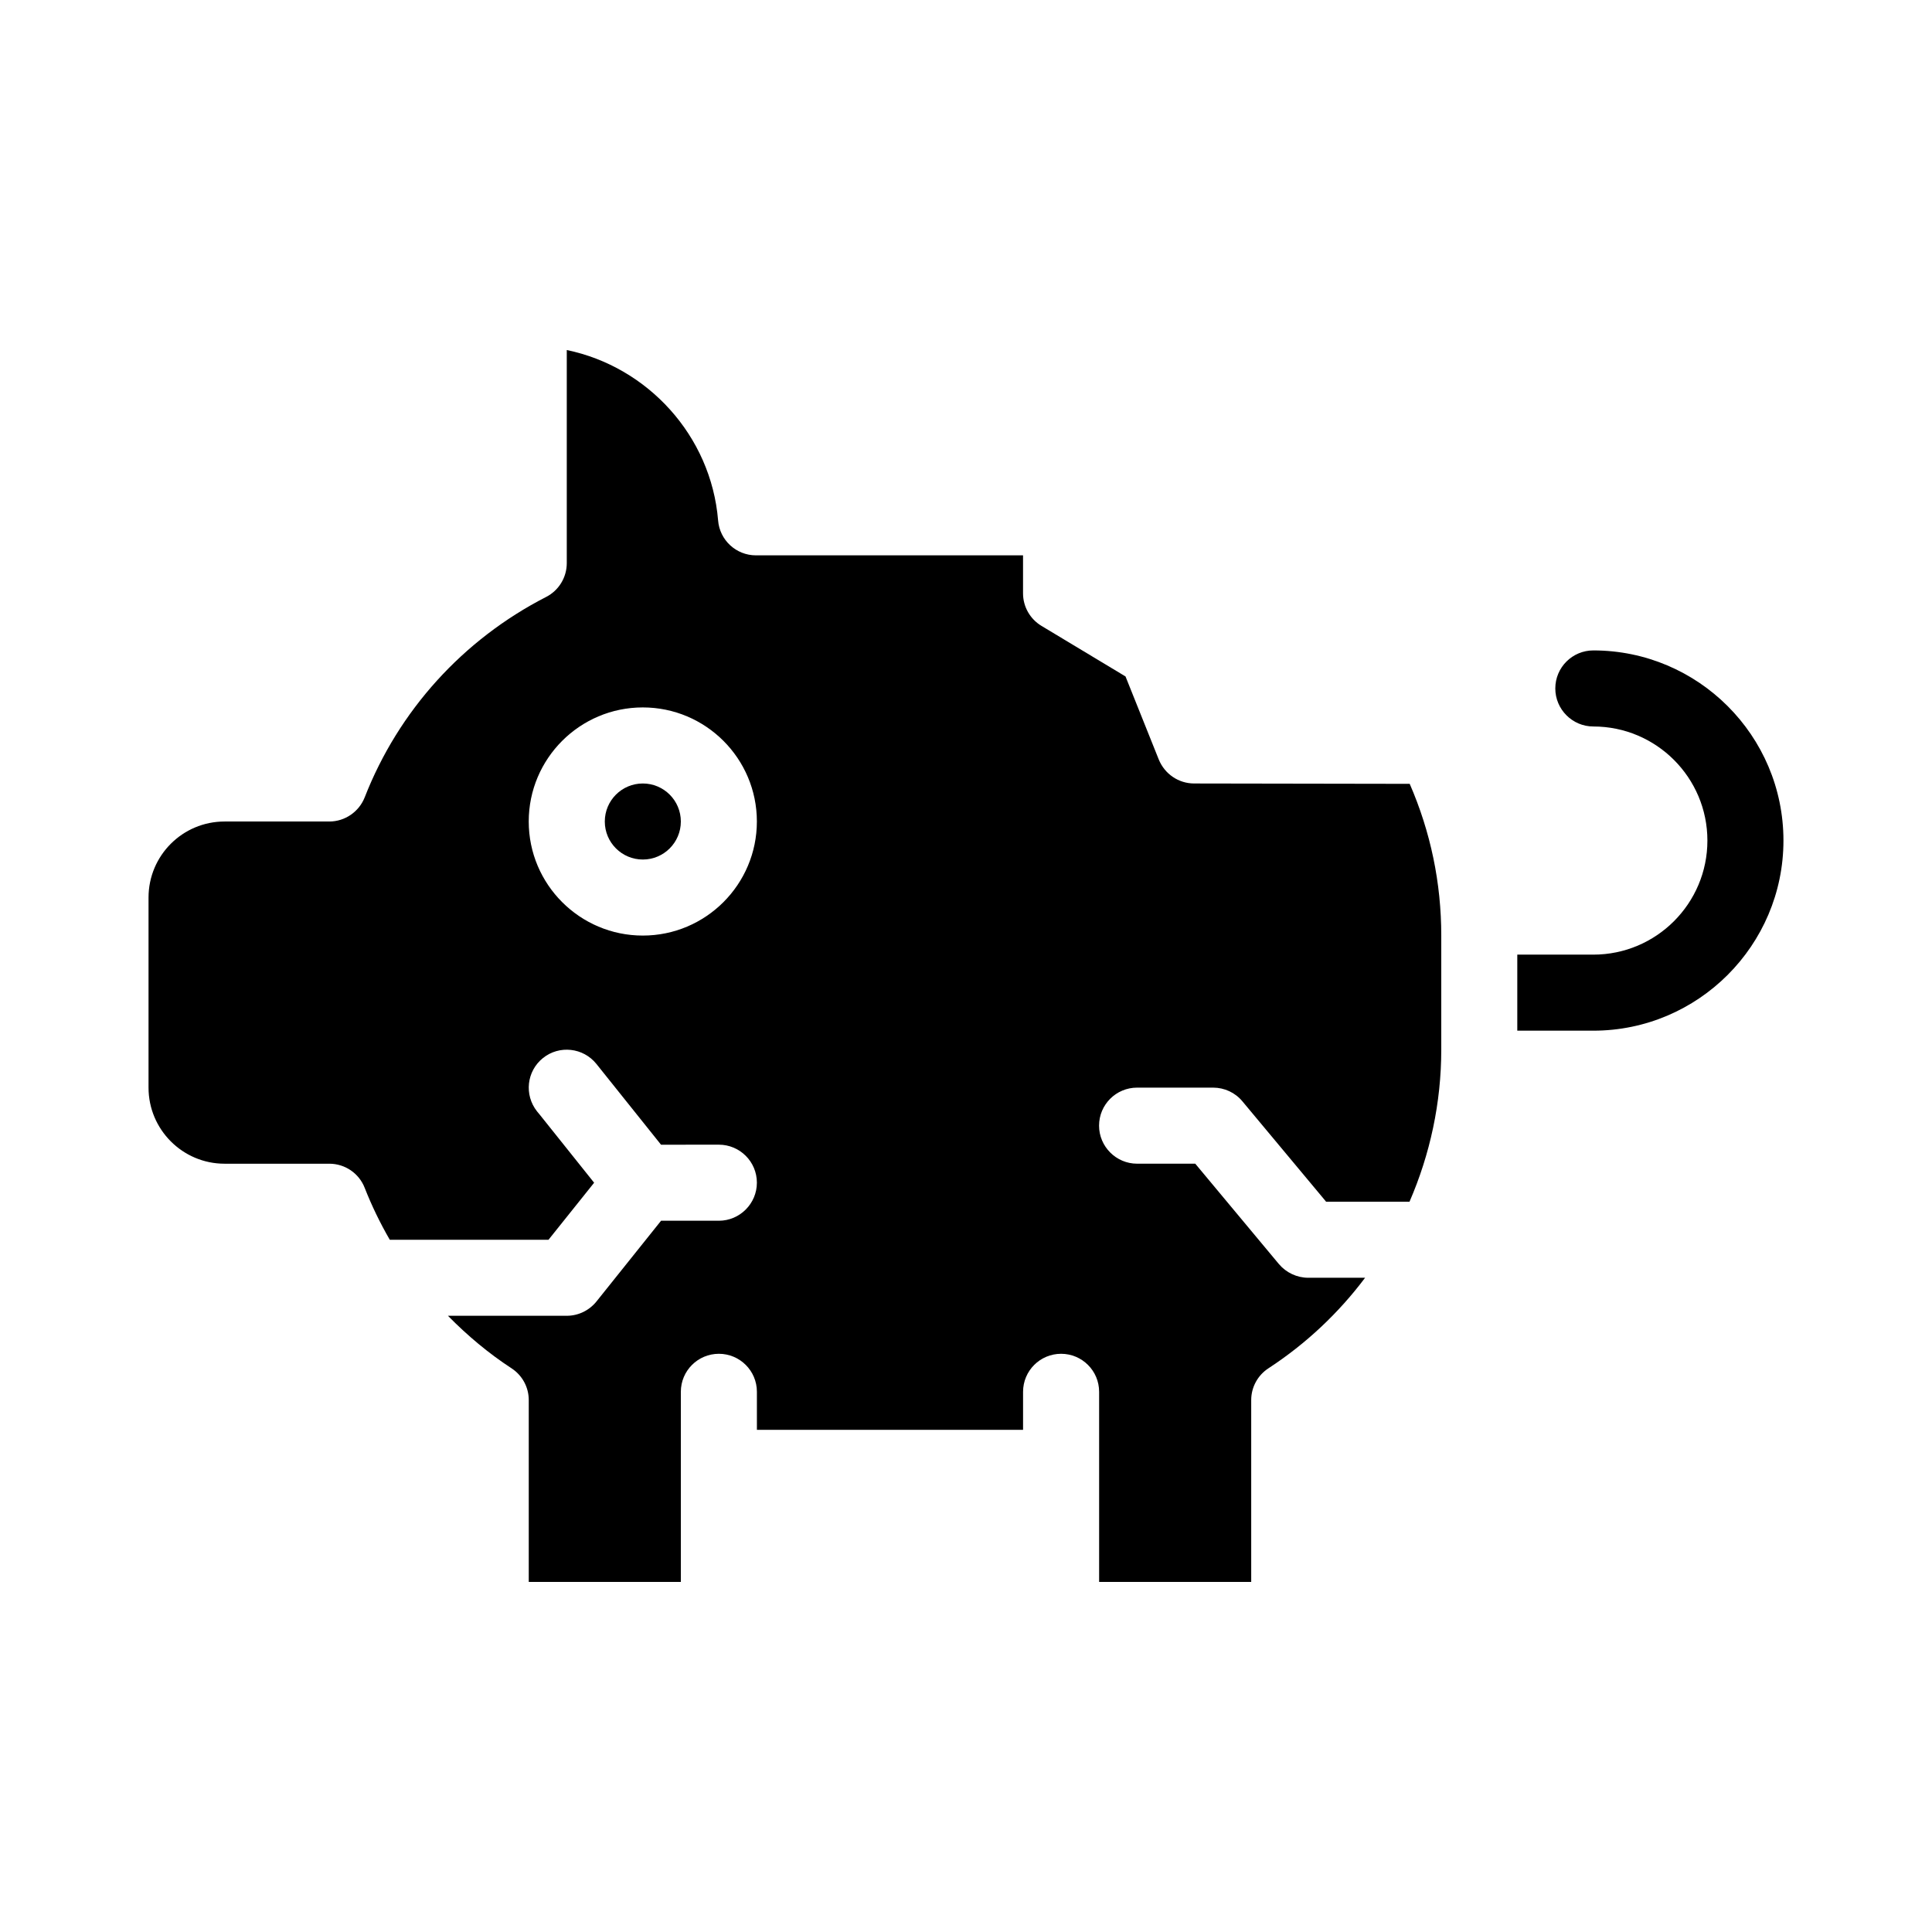
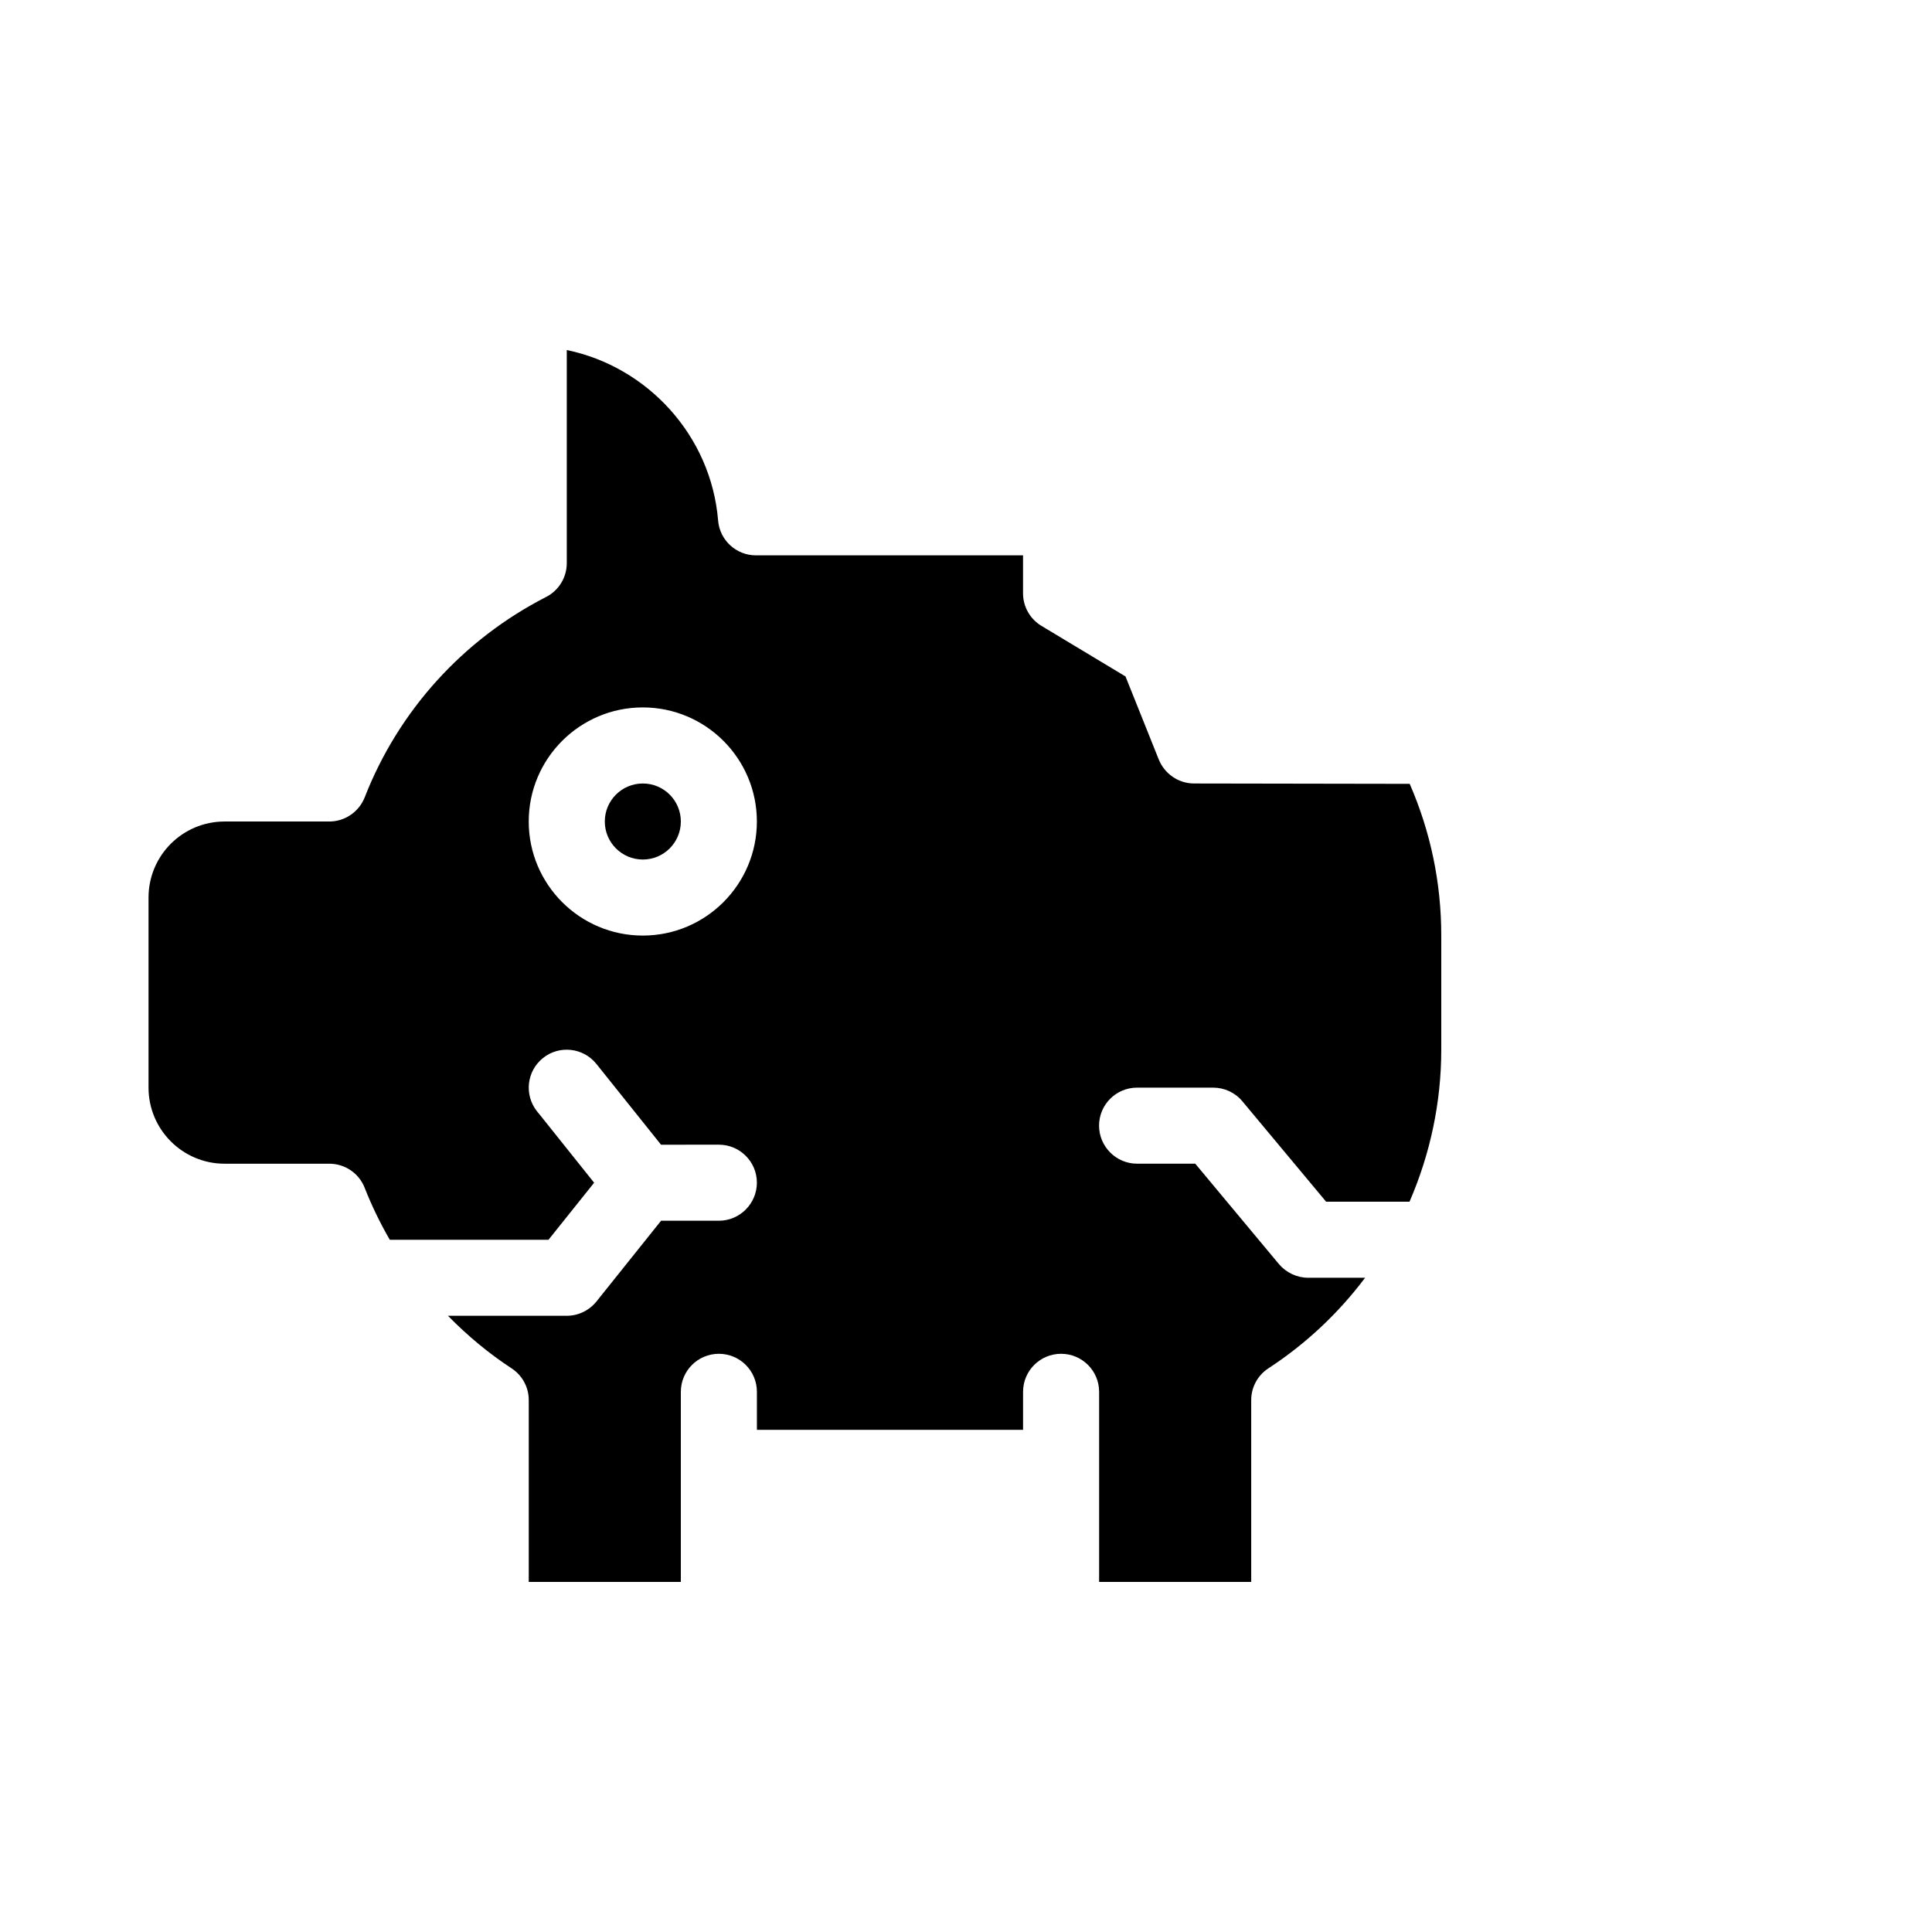
<svg xmlns="http://www.w3.org/2000/svg" fill="#000000" width="800px" height="800px" version="1.1" viewBox="144 144 512 512">
  <g>
-     <path d="m566.25 316.37c-5.543 0-10.078 4.484-10.078 10.078 0 5.543 4.535 10.078 10.078 10.078 16.676 0 30.23 13.551 30.23 30.23 0 16.676-13.551 30.23-30.23 30.23h-20.152v20.152h20.152c27.762 0 50.383-22.621 50.383-50.383 0-27.816-22.621-50.387-50.383-50.387z" />
    <path d="m460.46 351.63c-4.133 0-7.809-2.519-9.371-6.348l-8.816-22.016-22.27-13.402c-3.023-1.812-4.887-5.09-4.887-8.617v-10.078l-70.785 0.004c-5.238 0-9.621-4.031-10.027-9.27-1.863-22.469-18.691-40.707-40.102-45.141v56.477c0 3.777-2.117 7.254-5.492 8.969-22.016 11.285-39.094 30.129-48.062 53.102-1.512 3.828-5.238 6.398-9.371 6.398h-27.762c-11.133 0-20.152 9.02-20.152 20.152v50.383c0 11.082 9.02 20.152 20.152 20.152h27.762c4.133 0 7.859 2.519 9.371 6.398 1.863 4.734 4.082 9.32 6.648 13.754h42.066l12.09-15.113-14.41-18.035-0.707-0.855c-3.477-4.383-2.769-10.68 1.562-14.156s10.68-2.769 14.156 1.562l17.129 21.41 15.324-0.008c5.543 0 10.078 4.484 10.078 10.078 0 5.543-4.535 10.078-10.078 10.078h-15.316l-17.129 21.41c-1.914 2.367-4.785 3.777-7.859 3.777h-31.488c5.09 5.188 10.73 9.926 16.828 13.906 2.871 1.863 4.586 5.039 4.586 8.414v48.215h40.305v-50.383c0-5.594 4.535-10.078 10.078-10.078 5.543 0 10.078 4.484 10.078 10.078v10.078h70.535v-10.078c0-5.594 4.535-10.078 10.078-10.078s10.078 4.484 10.078 10.078v50.383h40.305v-48.215c0-3.375 1.715-6.551 4.586-8.414 10.027-6.551 18.641-14.711 25.594-23.98h-15.078c-2.973 0-5.844-1.359-7.758-3.629l-22.168-26.602h-15.418c-5.543 0-10.078-4.535-10.078-10.078 0-5.594 4.535-10.078 10.078-10.078h20.152c2.973 0 5.844 1.309 7.758 3.629l22.016 26.398 0.152 0.203h22.117c5.441-12.543 8.414-26.199 8.414-40.305v-30.23c0-13.957-2.82-27.457-8.363-40.203zm-146.11 40.305c-16.676 0-30.23-13.551-30.23-30.23 0-16.676 13.551-30.23 30.23-30.23 16.676 0 30.23 13.551 30.23 30.23-0.004 16.68-13.555 30.23-30.23 30.23z" />
    <path d="m324.43 361.71c0 5.562-4.512 10.074-10.074 10.074-5.566 0-10.078-4.512-10.078-10.074 0-5.566 4.512-10.078 10.078-10.078 5.562 0 10.074 4.512 10.074 10.078" />
  </g>
</svg>